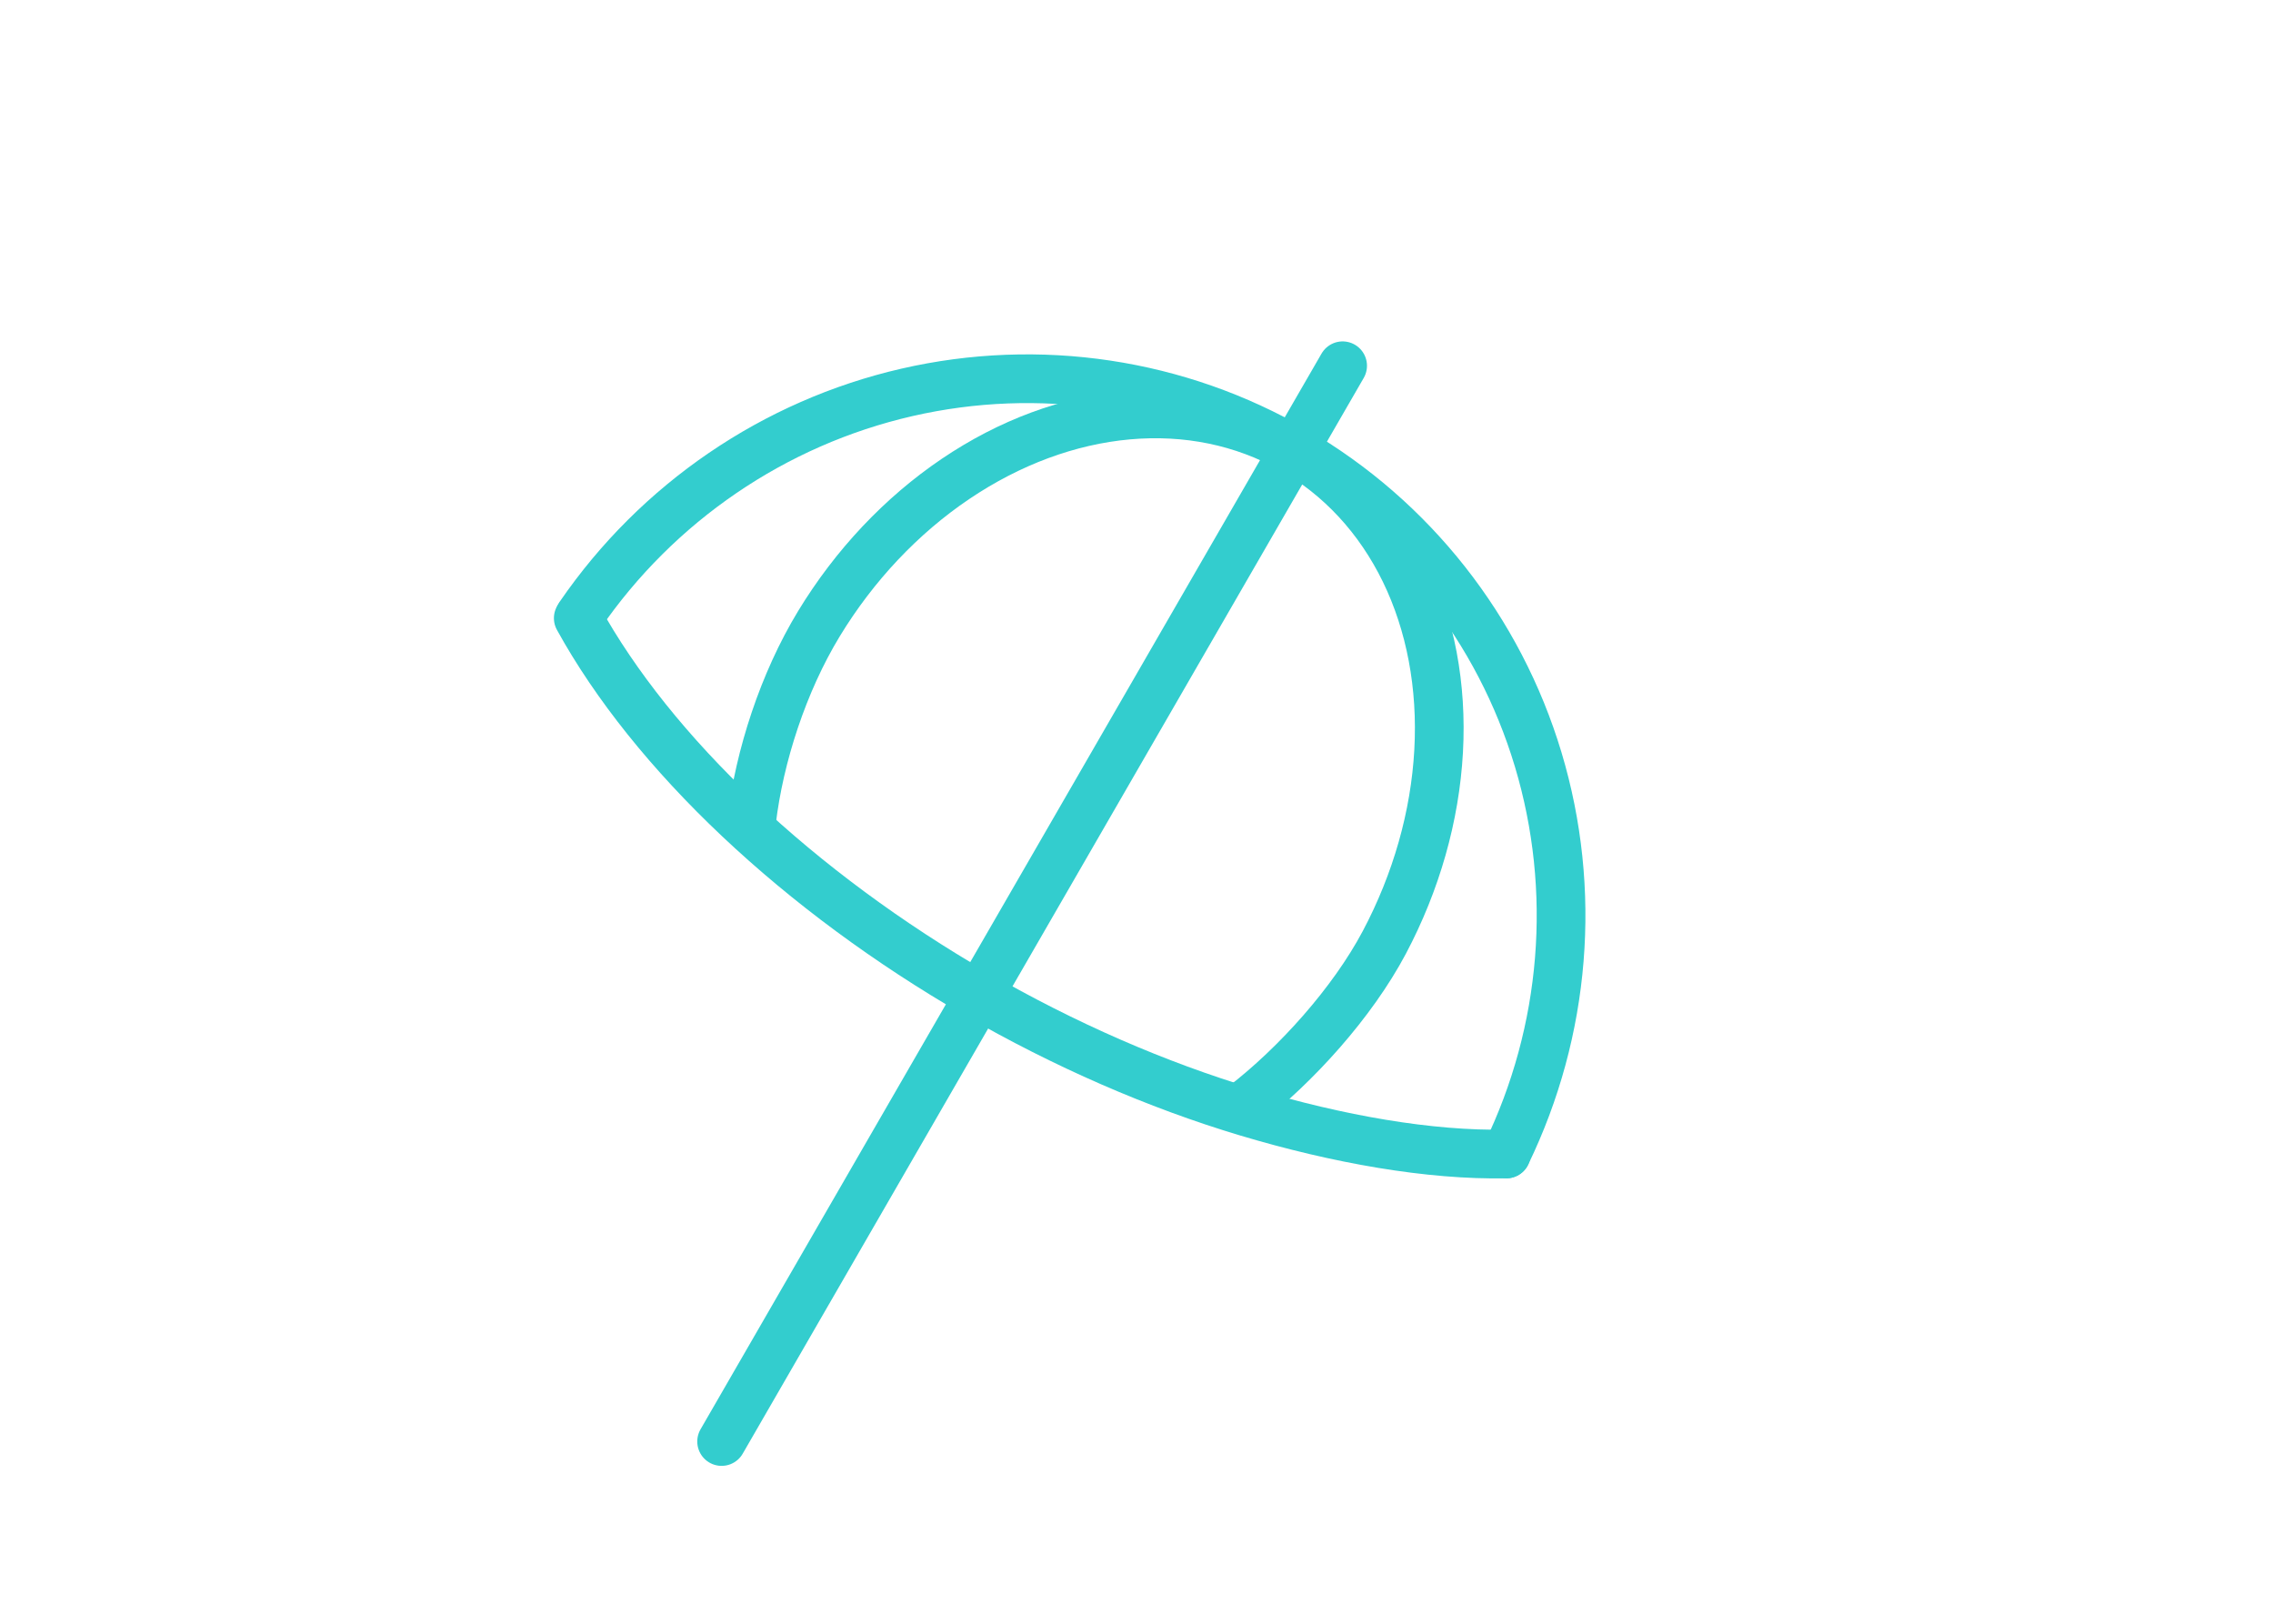
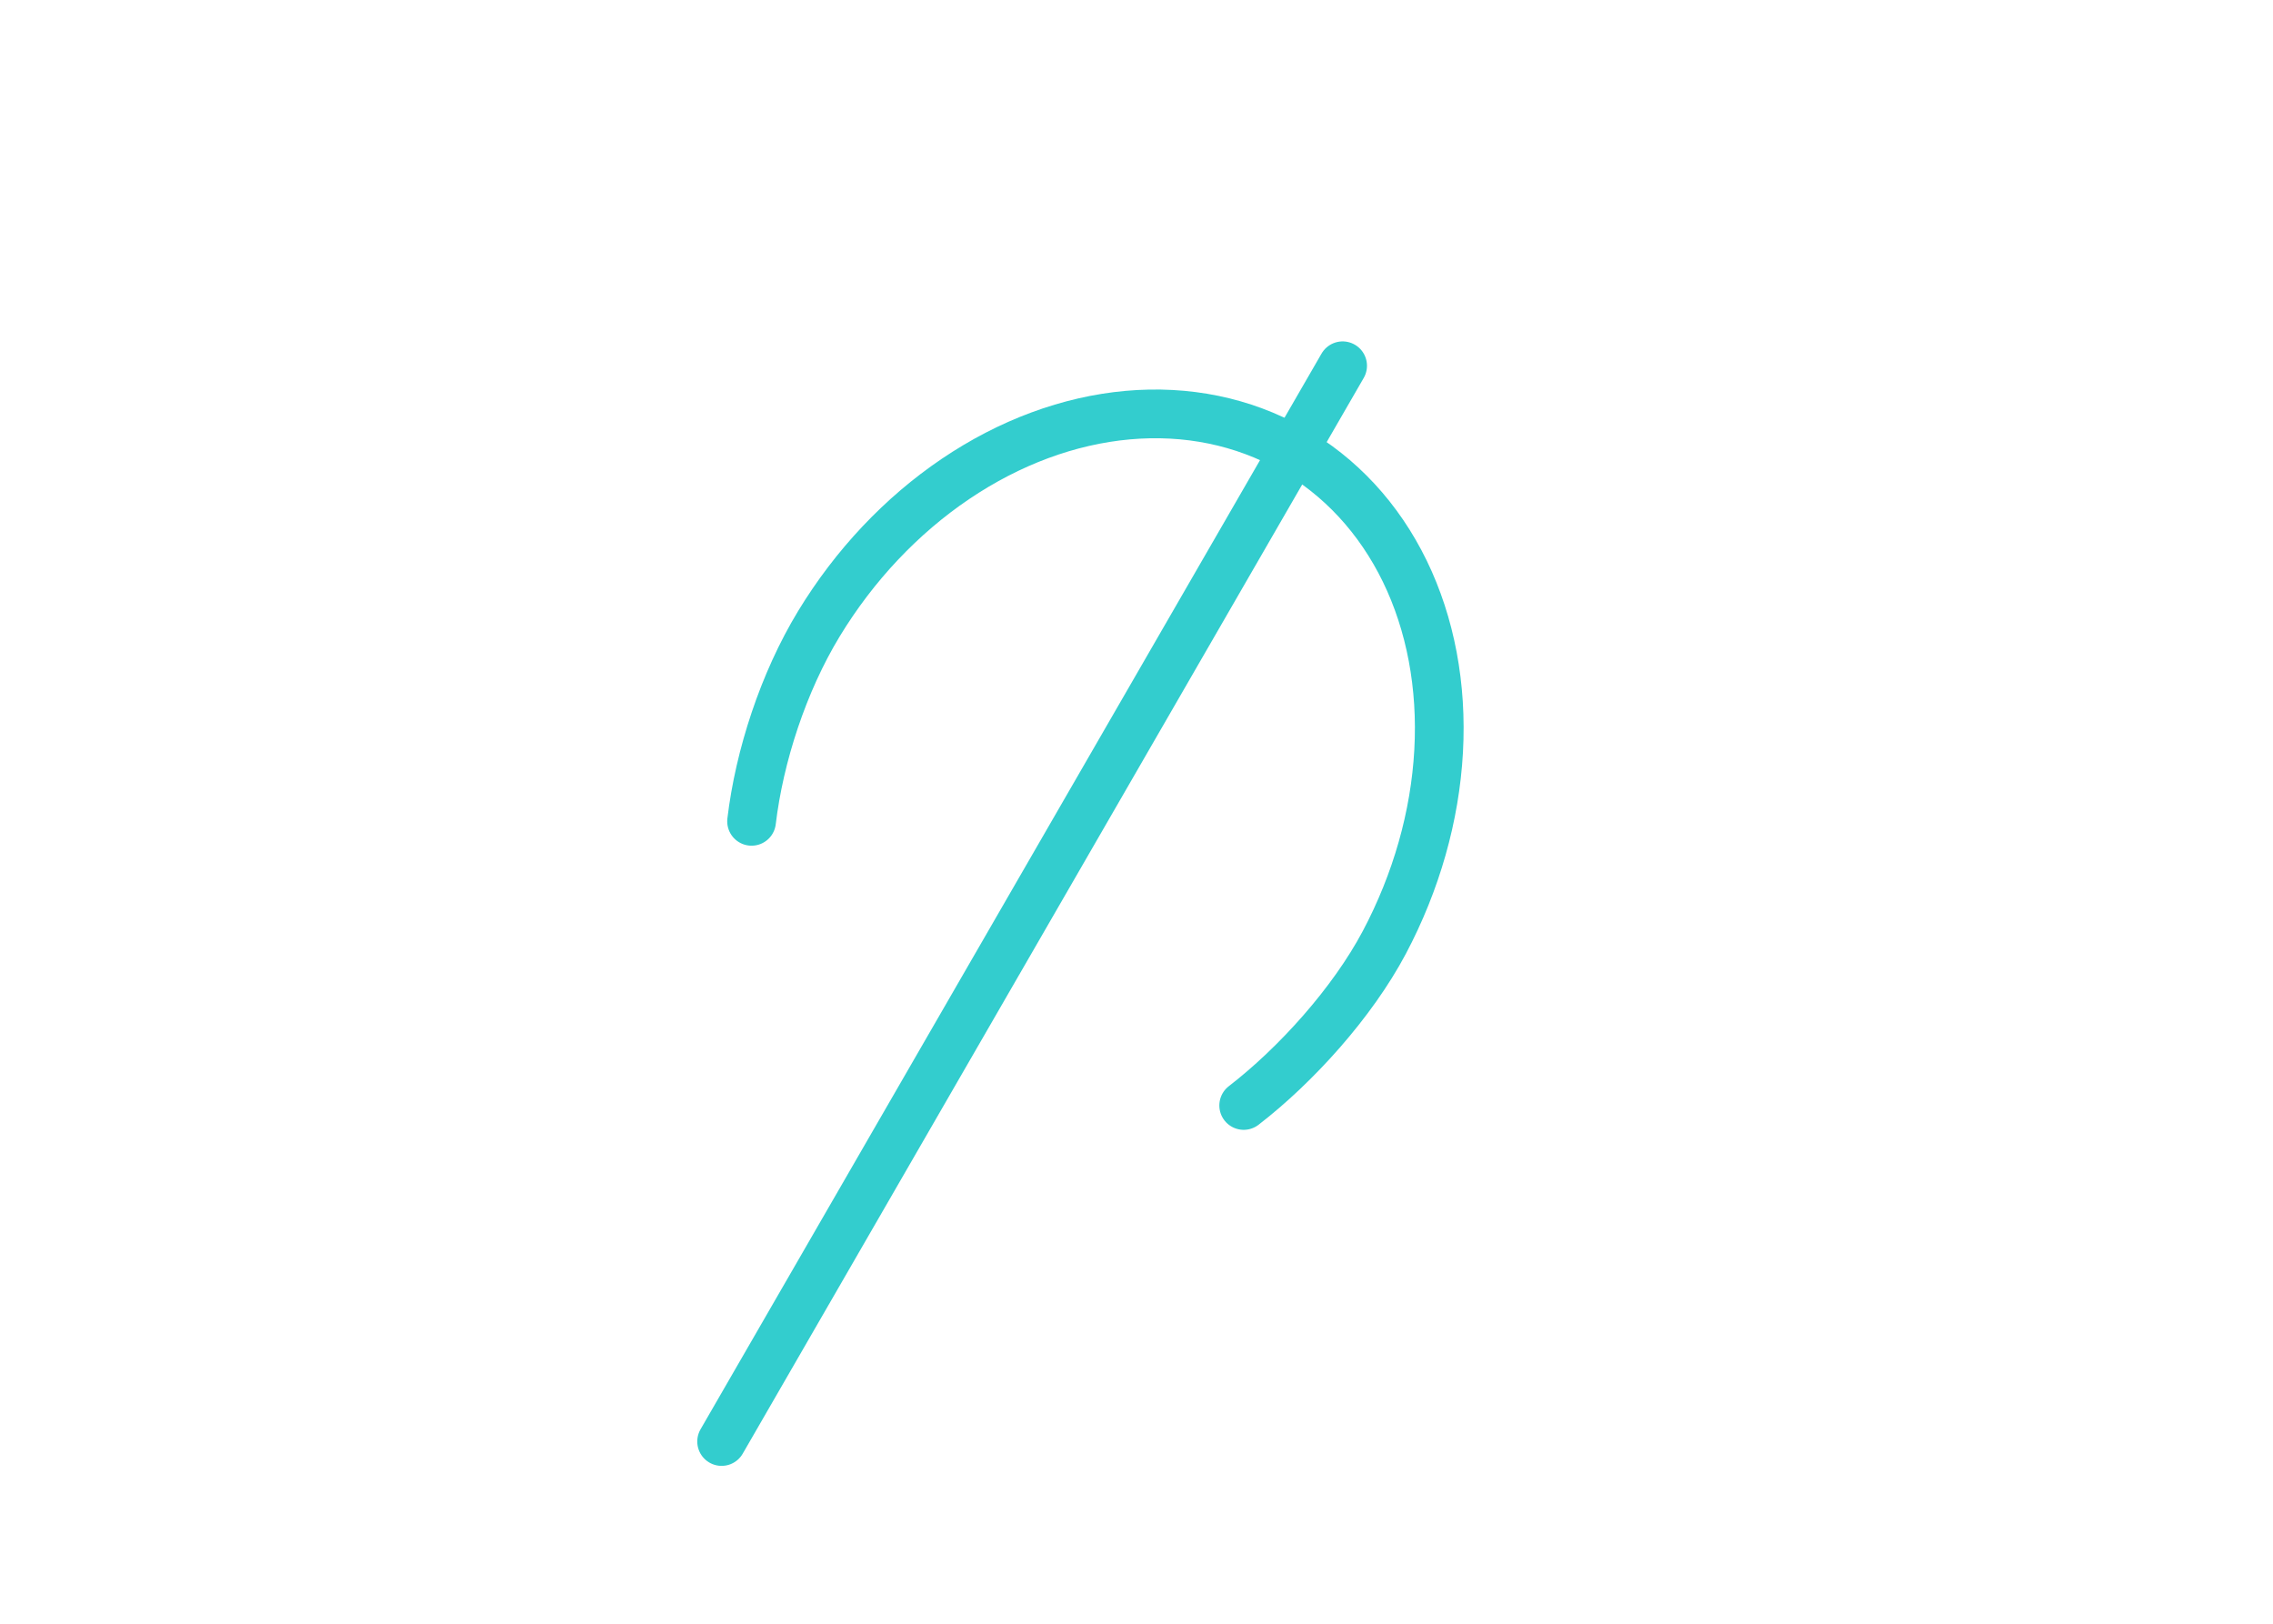
<svg xmlns="http://www.w3.org/2000/svg" width="140" height="100" viewBox="0 0 140 100" fill="none">
-   <path d="M35.718 37.895C40.491 30.948 47.681 26.045 55.85 24.167C64.019 22.29 72.564 23.576 79.776 27.769C86.987 31.962 92.333 38.752 94.743 46.78C97.153 54.809 96.45 63.484 92.775 71.069" stroke="#33CDCE" stroke-width="3" stroke-linecap="round" />
  <path d="M76.602 68.082C79.82 65.598 83.291 61.76 85.264 58.04C87.236 54.32 88.388 50.263 88.609 46.26C88.83 42.256 88.112 38.441 86.526 35.179C84.939 31.918 82.536 29.321 79.547 27.638C76.559 25.954 73.086 25.241 69.462 25.566C65.838 25.891 62.184 27.244 58.852 29.495C55.52 31.745 52.622 34.818 50.436 38.418C48.25 42.018 46.771 46.556 46.291 50.583" stroke="#33CDCE" stroke-width="3" stroke-linecap="round" />
  <path d="M82.696 22.526L44.446 88.777" stroke="#33CDCE" stroke-width="3" stroke-linecap="round" />
-   <path d="M92.775 71.069C88.059 71.163 82.406 70.166 76.825 68.496C71.245 66.826 65.552 64.343 60.143 61.219C54.733 58.096 49.737 54.406 45.501 50.408C41.266 46.411 37.893 42.2 35.617 38.069" stroke="#33CDCE" stroke-width="3" stroke-linecap="round" />
</svg>